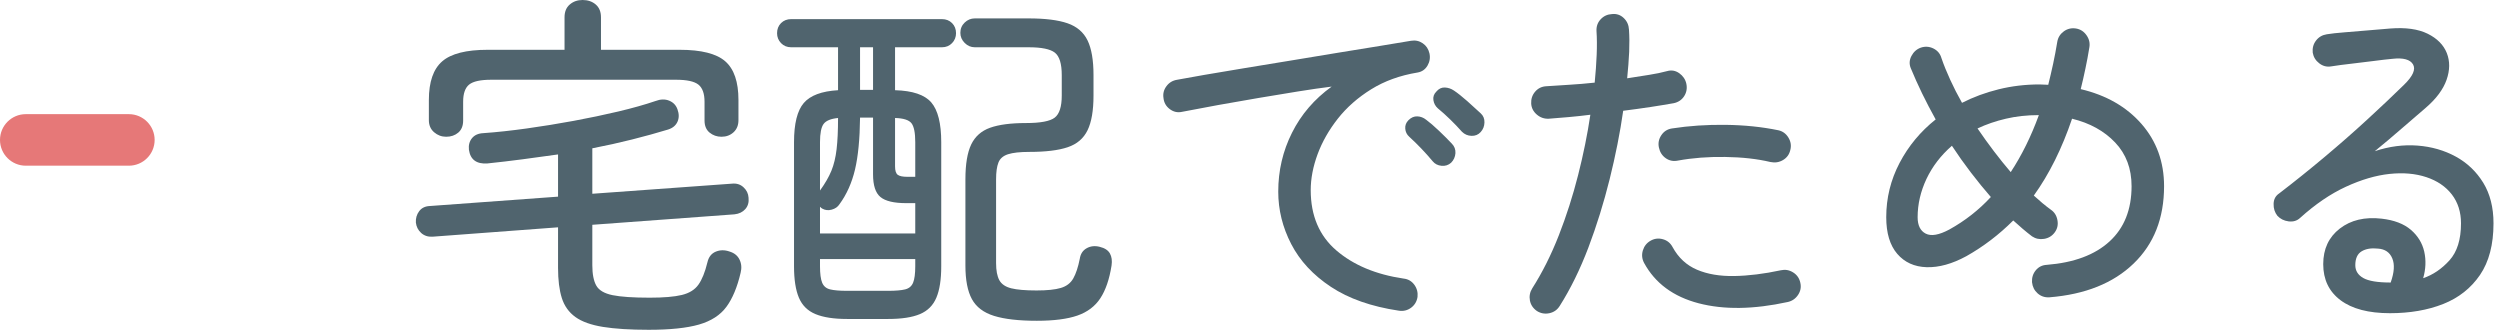
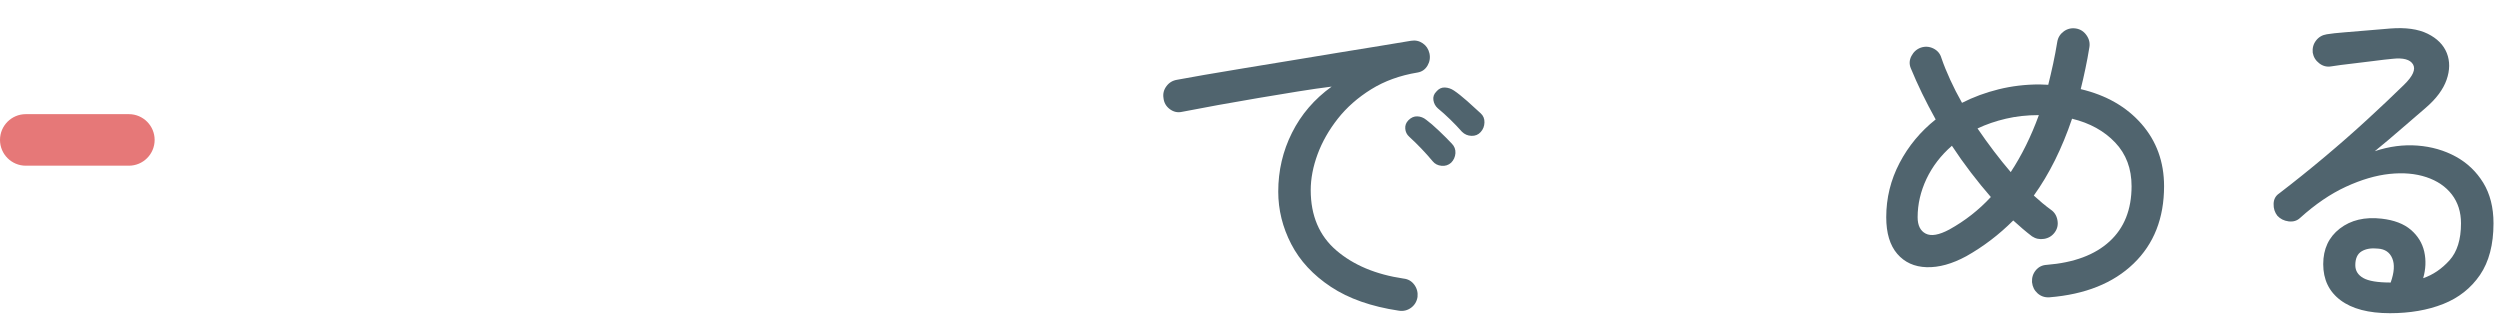
<svg xmlns="http://www.w3.org/2000/svg" width="97px" height="13px" viewBox="0 0 97 13" version="1.1">
  <title>pc-navigation-01-01</title>
  <desc>Created with Sketch.</desc>
  <defs />
  <g id="Page-1" stroke="none" stroke-width="1" fill="none" fill-rule="evenodd">
    <g id="Artboard" transform="translate(-313, -5724)">
      <g id="pc-navigation-01-01" transform="translate(313, 5724)">
-         <path d="M17.312,5.306 C17.134,5.306 16.978,5.247 16.843,5.131 C16.708,5.014 16.64,4.858 16.64,4.662 L16.64,3.878 C16.64,3.178 16.813,2.679 17.158,2.38 C17.503,2.081 18.091,1.932 18.922,1.932 L21.904,1.932 L21.904,0.672 C21.904,0.457 21.971,0.291 22.107,0.175 C22.242,0.058 22.408,0 22.604,0 C22.809,0 22.98,0.058 23.115,0.175 C23.25,0.291 23.318,0.457 23.318,0.672 L23.318,1.932 L26.37,1.932 C27.21,1.932 27.8,2.081 28.141,2.38 C28.482,2.679 28.652,3.178 28.652,3.878 L28.652,4.662 C28.652,4.858 28.589,5.014 28.463,5.131 C28.337,5.247 28.18,5.306 27.994,5.306 C27.817,5.306 27.663,5.252 27.532,5.145 C27.401,5.037 27.336,4.881 27.336,4.676 L27.336,3.948 C27.336,3.631 27.256,3.409 27.098,3.283 C26.939,3.157 26.65,3.094 26.23,3.094 L19.062,3.094 C18.642,3.094 18.355,3.157 18.201,3.283 C18.047,3.409 17.97,3.631 17.97,3.948 L17.97,4.676 C17.97,4.881 17.907,5.037 17.781,5.145 C17.655,5.252 17.499,5.306 17.312,5.306 M25.166,12.796 C24.447,12.796 23.857,12.758 23.395,12.684 C22.933,12.609 22.576,12.481 22.324,12.299 C22.072,12.117 21.897,11.872 21.799,11.564 C21.701,11.256 21.652,10.864 21.652,10.388 L21.652,8.82 L16.78,9.184 C16.603,9.193 16.456,9.144 16.339,9.037 C16.222,8.93 16.155,8.797 16.136,8.638 C16.126,8.47 16.168,8.323 16.262,8.197 C16.355,8.071 16.491,8.003 16.668,7.994 L21.652,7.63 L21.652,5.992 C21.195,6.057 20.735,6.12 20.273,6.181 C19.811,6.242 19.356,6.295 18.908,6.342 C18.488,6.37 18.249,6.193 18.194,5.81 C18.175,5.633 18.215,5.483 18.313,5.362 C18.411,5.241 18.558,5.175 18.754,5.166 C19.277,5.129 19.839,5.068 20.441,4.984 C21.043,4.9 21.647,4.802 22.254,4.69 C22.861,4.578 23.439,4.456 23.99,4.326 C24.541,4.195 25.021,4.06 25.432,3.92 C25.628,3.845 25.805,3.841 25.964,3.906 C26.123,3.971 26.23,4.083 26.286,4.242 C26.351,4.419 26.351,4.58 26.286,4.725 C26.22,4.869 26.099,4.97 25.922,5.026 C25.493,5.157 25.028,5.285 24.529,5.411 C24.03,5.537 23.514,5.651 22.982,5.754 L22.982,7.518 L28.4,7.126 C28.578,7.107 28.727,7.154 28.848,7.266 C28.969,7.378 29.035,7.513 29.044,7.672 C29.063,7.849 29.021,7.996 28.918,8.113 C28.815,8.229 28.675,8.297 28.498,8.316 L22.982,8.722 L22.982,10.29 C22.982,10.635 23.033,10.899 23.136,11.081 C23.239,11.263 23.449,11.387 23.766,11.452 C24.083,11.517 24.564,11.55 25.208,11.55 C25.75,11.55 26.165,11.515 26.454,11.445 C26.744,11.375 26.958,11.242 27.098,11.046 C27.238,10.85 27.355,10.56 27.448,10.178 C27.495,9.973 27.602,9.835 27.77,9.765 C27.938,9.695 28.115,9.693 28.302,9.758 C28.489,9.814 28.62,9.919 28.694,10.073 C28.769,10.227 28.783,10.397 28.736,10.584 C28.605,11.144 28.421,11.585 28.183,11.907 C27.945,12.229 27.59,12.457 27.119,12.593 C26.648,12.728 25.997,12.796 25.166,12.796" id="Fill-1" fill="#50646E" />
-         <path d="M40.23,12.446 C39.53,12.446 38.977,12.383 38.571,12.257 C38.165,12.131 37.878,11.914 37.71,11.606 C37.542,11.298 37.458,10.864 37.458,10.304 L37.458,6.958 C37.458,6.37 37.533,5.92 37.682,5.607 C37.832,5.295 38.077,5.077 38.418,4.956 C38.757,4.835 39.222,4.774 39.81,4.774 C40.37,4.774 40.741,4.704 40.923,4.564 C41.105,4.424 41.196,4.139 41.196,3.71 L41.196,2.912 C41.196,2.473 41.107,2.184 40.93,2.044 C40.752,1.904 40.412,1.834 39.908,1.834 L37.822,1.834 C37.672,1.834 37.542,1.778 37.43,1.666 C37.318,1.554 37.262,1.424 37.262,1.274 C37.262,1.115 37.318,0.983 37.43,0.875 C37.542,0.768 37.672,0.714 37.822,0.714 L39.908,0.714 C40.552,0.714 41.056,0.777 41.42,0.903 C41.784,1.029 42.043,1.251 42.197,1.568 C42.351,1.885 42.428,2.334 42.428,2.912 L42.428,3.71 C42.428,4.289 42.351,4.737 42.197,5.054 C42.043,5.371 41.787,5.591 41.427,5.712 C41.068,5.834 40.571,5.894 39.936,5.894 C39.572,5.894 39.296,5.925 39.11,5.985 C38.923,6.046 38.799,6.153 38.739,6.307 C38.678,6.461 38.648,6.678 38.648,6.958 L38.648,10.206 C38.648,10.495 38.69,10.717 38.774,10.871 C38.858,11.025 39.012,11.13 39.236,11.186 C39.46,11.242 39.787,11.27 40.216,11.27 C40.626,11.27 40.942,11.238 41.161,11.172 C41.38,11.107 41.542,10.983 41.644,10.801 C41.747,10.619 41.831,10.365 41.896,10.038 C41.924,9.852 42.012,9.716 42.162,9.632 C42.311,9.548 42.479,9.529 42.666,9.576 C42.862,9.623 42.995,9.709 43.065,9.835 C43.135,9.961 43.156,10.117 43.128,10.304 C43.044,10.836 42.899,11.259 42.694,11.571 C42.489,11.884 42.192,12.108 41.805,12.243 C41.417,12.378 40.893,12.446 40.23,12.446 Z M35.204,6.86 L35.512,6.86 L35.512,5.516 C35.512,5.152 35.463,4.907 35.365,4.781 C35.267,4.655 35.054,4.588 34.728,4.578 L34.728,6.454 C34.728,6.622 34.763,6.732 34.833,6.783 C34.903,6.835 35.027,6.86 35.204,6.86 Z M33.37,3.486 L33.874,3.486 L33.874,1.834 L33.37,1.834 L33.37,3.486 Z M32.866,11.284 L34.462,11.284 C34.751,11.284 34.97,11.265 35.12,11.228 C35.269,11.191 35.372,11.105 35.428,10.969 C35.484,10.834 35.512,10.621 35.512,10.332 L35.512,10.052 L31.816,10.052 L31.816,10.332 C31.816,10.621 31.844,10.834 31.9,10.969 C31.956,11.105 32.058,11.191 32.208,11.228 C32.357,11.265 32.577,11.284 32.866,11.284 Z M31.816,7.392 C32.012,7.121 32.159,6.867 32.257,6.629 C32.355,6.391 32.422,6.111 32.46,5.789 C32.498,5.467 32.516,5.064 32.516,4.578 C32.236,4.606 32.049,4.683 31.956,4.809 C31.863,4.935 31.816,5.171 31.816,5.516 L31.816,7.392 Z M31.816,9.058 L35.512,9.058 L35.512,7.882 L35.162,7.882 C34.686,7.882 34.352,7.803 34.161,7.644 C33.969,7.486 33.874,7.192 33.874,6.762 L33.874,4.564 L33.37,4.564 C33.361,5.395 33.295,6.067 33.174,6.58 C33.052,7.093 32.852,7.542 32.572,7.924 C32.506,8.027 32.406,8.097 32.271,8.134 C32.135,8.172 32.012,8.157 31.9,8.092 C31.881,8.083 31.853,8.059 31.816,8.022 L31.816,9.058 Z M32.866,12.376 C32.353,12.376 31.944,12.313 31.641,12.187 C31.337,12.061 31.123,11.849 30.997,11.55 C30.871,11.252 30.808,10.845 30.808,10.332 L30.808,5.516 C30.808,4.798 30.934,4.291 31.186,3.997 C31.438,3.703 31.881,3.537 32.516,3.5 L32.516,1.834 L30.696,1.834 C30.538,1.834 30.407,1.78 30.304,1.673 C30.202,1.566 30.15,1.438 30.15,1.288 C30.15,1.13 30.202,0.999 30.304,0.896 C30.407,0.794 30.538,0.742 30.696,0.742 L36.548,0.742 C36.707,0.742 36.837,0.794 36.94,0.896 C37.042,0.999 37.094,1.13 37.094,1.288 C37.094,1.438 37.042,1.566 36.94,1.673 C36.837,1.78 36.707,1.834 36.548,1.834 L34.728,1.834 L34.728,3.5 C35.41,3.519 35.878,3.677 36.135,3.976 C36.391,4.275 36.52,4.788 36.52,5.516 L36.52,10.332 C36.52,10.845 36.457,11.252 36.331,11.55 C36.205,11.849 35.993,12.061 35.694,12.187 C35.395,12.313 34.985,12.376 34.462,12.376 L32.866,12.376 Z" id="Fill-4" fill="#50646E" />
        <path d="M57.45,5.124 C57.357,5.227 57.238,5.276 57.094,5.271 C56.948,5.266 56.825,5.213 56.722,5.11 C56.582,4.951 56.43,4.793 56.267,4.634 C56.104,4.475 55.943,4.331 55.784,4.2 C55.691,4.116 55.635,4.011 55.616,3.885 C55.597,3.759 55.635,3.649 55.728,3.556 C55.821,3.444 55.931,3.39 56.057,3.395 C56.183,3.4 56.303,3.439 56.414,3.514 C56.554,3.607 56.724,3.743 56.926,3.92 C57.126,4.097 57.301,4.256 57.45,4.396 C57.553,4.489 57.602,4.608 57.597,4.753 C57.593,4.898 57.544,5.021 57.45,5.124 M56.303,6.314 C56.199,6.407 56.076,6.447 55.931,6.433 C55.787,6.419 55.673,6.361 55.589,6.258 C55.308,5.922 55.005,5.604 54.679,5.306 C54.585,5.222 54.533,5.117 54.524,4.991 C54.514,4.865 54.556,4.755 54.65,4.662 C54.753,4.559 54.867,4.51 54.993,4.515 C55.119,4.52 55.233,4.564 55.337,4.648 C55.476,4.75 55.641,4.893 55.833,5.075 C56.024,5.257 56.19,5.423 56.33,5.572 C56.432,5.675 56.479,5.798 56.471,5.943 C56.461,6.088 56.405,6.211 56.303,6.314 M54.272,12.054 C53.208,11.895 52.331,11.587 51.64,11.13 C50.949,10.673 50.436,10.12 50.1,9.471 C49.764,8.822 49.596,8.144 49.596,7.434 C49.596,6.622 49.773,5.861 50.129,5.152 C50.483,4.443 50.996,3.845 51.669,3.36 C51.286,3.407 50.849,3.47 50.359,3.549 C49.869,3.628 49.36,3.712 48.833,3.801 C48.305,3.89 47.786,3.981 47.272,4.074 C46.759,4.167 46.288,4.256 45.858,4.34 C45.69,4.377 45.534,4.342 45.389,4.235 C45.245,4.128 45.163,3.985 45.144,3.808 C45.116,3.64 45.153,3.486 45.257,3.346 C45.359,3.206 45.499,3.122 45.677,3.094 C45.929,3.047 46.28,2.984 46.733,2.905 C47.186,2.826 47.699,2.739 48.273,2.646 C48.847,2.553 49.444,2.455 50.065,2.352 C50.686,2.249 51.293,2.149 51.886,2.051 C52.478,1.953 53.024,1.864 53.523,1.785 C54.022,1.706 54.43,1.638 54.748,1.582 C54.916,1.554 55.068,1.587 55.203,1.68 C55.339,1.773 55.425,1.904 55.463,2.072 C55.5,2.24 55.473,2.399 55.386,2.548 C55.297,2.697 55.169,2.786 55,2.814 C54.319,2.926 53.72,3.143 53.201,3.465 C52.683,3.787 52.252,4.167 51.906,4.606 C51.561,5.045 51.3,5.504 51.122,5.985 C50.945,6.466 50.856,6.93 50.856,7.378 C50.856,8.367 51.187,9.147 51.85,9.716 C52.513,10.285 53.381,10.649 54.454,10.808 C54.632,10.827 54.771,10.906 54.874,11.046 C54.977,11.186 55.019,11.345 55,11.522 C54.972,11.699 54.888,11.839 54.748,11.942 C54.608,12.044 54.449,12.082 54.272,12.054" id="Fill-6" fill="#50646E" />
-         <path d="M68.692,6.286 C68.178,6.164 67.593,6.099 66.935,6.09 C66.277,6.08 65.669,6.127 65.108,6.23 C64.93,6.267 64.772,6.237 64.632,6.139 C64.492,6.041 64.403,5.903 64.366,5.726 C64.329,5.558 64.359,5.399 64.457,5.25 C64.555,5.1 64.693,5.012 64.87,4.984 C65.533,4.881 66.228,4.835 66.956,4.844 C67.684,4.853 68.365,4.923 69,5.054 C69.169,5.091 69.298,5.187 69.392,5.341 C69.485,5.495 69.508,5.656 69.463,5.824 C69.424,5.992 69.332,6.12 69.182,6.209 C69.033,6.298 68.87,6.323 68.692,6.286 M69.364,11.718 C68.039,12.007 66.886,12.023 65.906,11.767 C64.926,11.51 64.221,10.99 63.793,10.206 C63.708,10.047 63.692,9.884 63.743,9.716 C63.795,9.548 63.895,9.422 64.045,9.338 C64.193,9.254 64.352,9.235 64.52,9.282 C64.688,9.328 64.814,9.431 64.898,9.59 C65.122,10 65.437,10.292 65.843,10.465 C66.249,10.638 66.73,10.719 67.285,10.71 C67.84,10.701 68.445,10.626 69.098,10.486 C69.266,10.449 69.424,10.476 69.574,10.57 C69.723,10.663 69.817,10.799 69.854,10.976 C69.891,11.144 69.861,11.3 69.763,11.445 C69.665,11.59 69.532,11.681 69.364,11.718 M59.634,12.068 C59.485,11.965 59.394,11.83 59.361,11.662 C59.329,11.494 59.359,11.335 59.452,11.186 C59.844,10.57 60.187,9.886 60.481,9.135 C60.775,8.384 61.025,7.604 61.23,6.797 C61.435,5.99 61.594,5.208 61.706,4.452 C61.417,4.489 61.136,4.519 60.866,4.543 C60.595,4.566 60.338,4.587 60.096,4.606 C59.919,4.615 59.762,4.561 59.628,4.445 C59.492,4.328 59.42,4.186 59.41,4.018 C59.401,3.841 59.452,3.686 59.564,3.556 C59.676,3.425 59.821,3.355 59.998,3.346 C60.259,3.327 60.551,3.308 60.873,3.29 C61.195,3.271 61.529,3.243 61.874,3.206 C61.912,2.823 61.937,2.464 61.951,2.128 C61.965,1.792 61.963,1.484 61.944,1.204 C61.935,1.027 61.988,0.875 62.105,0.749 C62.221,0.623 62.369,0.555 62.546,0.546 C62.723,0.527 62.875,0.578 63.002,0.7 C63.128,0.821 63.195,0.971 63.204,1.148 C63.222,1.409 63.225,1.699 63.212,2.016 C63.197,2.333 63.171,2.674 63.134,3.038 C63.432,2.991 63.715,2.947 63.981,2.905 C64.247,2.863 64.483,2.814 64.688,2.758 C64.856,2.711 65.012,2.739 65.157,2.842 C65.301,2.945 65.393,3.08 65.43,3.248 C65.467,3.425 65.439,3.586 65.346,3.731 C65.253,3.875 65.117,3.967 64.94,4.004 C64.678,4.051 64.38,4.099 64.045,4.151 C63.708,4.202 63.353,4.251 62.98,4.298 C62.859,5.147 62.683,6.032 62.455,6.951 C62.226,7.87 61.951,8.755 61.63,9.604 C61.307,10.453 60.936,11.209 60.516,11.872 C60.422,12.021 60.29,12.115 60.117,12.152 C59.944,12.189 59.783,12.161 59.634,12.068" id="Fill-8" fill="#50646E" />
        <path d="M78.016,6.678 C78.445,6.025 78.809,5.287 79.108,4.466 C78.651,4.466 78.223,4.513 77.827,4.606 C77.43,4.699 77.064,4.825 76.728,4.984 C77.148,5.6 77.578,6.165 78.016,6.678 M75.636,8.904 C76.243,8.568 76.779,8.148 77.245,7.644 C76.985,7.345 76.726,7.028 76.469,6.692 C76.212,6.356 75.967,6.011 75.734,5.656 C75.304,6.03 74.976,6.459 74.746,6.944 C74.518,7.429 74.404,7.924 74.404,8.428 C74.404,8.745 74.509,8.958 74.719,9.065 C74.929,9.173 75.235,9.119 75.636,8.904 M79.514,11.536 C79.336,11.546 79.185,11.494 79.059,11.382 C78.933,11.27 78.861,11.126 78.842,10.948 C78.832,10.771 78.881,10.617 78.989,10.486 C79.096,10.356 79.239,10.285 79.415,10.276 C80.47,10.192 81.283,9.889 81.852,9.366 C82.421,8.844 82.705,8.13 82.705,7.224 C82.705,6.543 82.494,5.978 82.069,5.53 C81.644,5.082 81.086,4.774 80.396,4.606 C80.004,5.763 79.509,6.758 78.912,7.588 C79.024,7.691 79.136,7.789 79.247,7.882 C79.36,7.975 79.467,8.059 79.57,8.134 C79.71,8.228 79.796,8.363 79.828,8.54 C79.862,8.718 79.827,8.876 79.724,9.016 C79.621,9.156 79.484,9.24 79.311,9.268 C79.138,9.296 78.982,9.263 78.842,9.17 C78.72,9.077 78.599,8.979 78.478,8.876 C78.357,8.774 78.235,8.666 78.114,8.554 C77.563,9.105 76.956,9.567 76.294,9.94 C75.744,10.239 75.23,10.381 74.754,10.367 C74.278,10.353 73.898,10.18 73.613,9.849 C73.329,9.518 73.186,9.044 73.186,8.428 C73.186,7.681 73.359,6.979 73.704,6.321 C74.049,5.663 74.516,5.101 75.104,4.634 C74.917,4.298 74.742,3.962 74.578,3.626 C74.415,3.29 74.269,2.964 74.138,2.646 C74.073,2.488 74.081,2.329 74.165,2.17 C74.249,2.011 74.371,1.904 74.53,1.848 C74.698,1.792 74.861,1.804 75.02,1.883 C75.178,1.963 75.281,2.086 75.328,2.254 C75.421,2.525 75.536,2.807 75.671,3.101 C75.806,3.395 75.957,3.692 76.126,3.99 C76.565,3.766 77.038,3.591 77.547,3.465 C78.055,3.339 78.585,3.276 79.136,3.276 C79.192,3.276 79.247,3.279 79.304,3.283 C79.36,3.288 79.415,3.29 79.472,3.29 C79.537,3.029 79.6,2.758 79.661,2.478 C79.721,2.198 79.775,1.913 79.822,1.624 C79.85,1.456 79.934,1.321 80.074,1.218 C80.214,1.116 80.372,1.078 80.55,1.106 C80.718,1.134 80.853,1.22 80.955,1.365 C81.058,1.51 81.096,1.666 81.068,1.834 C81.021,2.124 80.97,2.401 80.913,2.667 C80.858,2.933 80.797,3.197 80.732,3.458 C81.721,3.692 82.507,4.142 83.091,4.809 C83.674,5.477 83.966,6.282 83.966,7.224 C83.966,8.466 83.572,9.467 82.783,10.227 C81.995,10.988 80.905,11.424 79.514,11.536" id="Fill-10" fill="#50646E" />
        <path d="M92.758,10.962 C92.898,10.57 92.919,10.257 92.82,10.024 C92.724,9.791 92.538,9.665 92.269,9.646 C92.007,9.618 91.794,9.653 91.632,9.751 C91.468,9.849 91.386,10.029 91.386,10.29 C91.386,10.505 91.489,10.67 91.695,10.787 C91.9,10.904 92.254,10.962 92.758,10.962 M92.731,12.152 C91.9,12.152 91.26,11.984 90.812,11.648 C90.364,11.312 90.141,10.845 90.141,10.248 C90.141,9.66 90.356,9.2 90.784,8.869 C91.213,8.538 91.754,8.409 92.407,8.484 C92.894,8.54 93.272,8.685 93.543,8.918 C93.814,9.151 93.986,9.434 94.061,9.765 C94.135,10.096 94.121,10.44 94.019,10.794 C94.401,10.663 94.74,10.432 95.04,10.101 C95.338,9.77 95.487,9.292 95.487,8.666 C95.487,8.228 95.368,7.854 95.132,7.546 C94.894,7.238 94.564,7.014 94.144,6.874 C93.725,6.734 93.248,6.692 92.716,6.748 C92.184,6.804 91.62,6.97 91.022,7.245 C90.424,7.521 89.832,7.924 89.243,8.456 C89.123,8.568 88.974,8.612 88.796,8.589 C88.618,8.566 88.475,8.493 88.362,8.372 C88.26,8.241 88.21,8.087 88.216,7.91 C88.219,7.733 88.293,7.597 88.433,7.504 C89.029,7.047 89.62,6.573 90.203,6.083 C90.787,5.593 91.34,5.108 91.862,4.627 C92.385,4.147 92.856,3.701 93.276,3.29 C93.621,2.954 93.737,2.691 93.626,2.499 C93.514,2.308 93.248,2.235 92.828,2.282 C92.623,2.301 92.38,2.329 92.1,2.366 C91.82,2.403 91.532,2.439 91.239,2.471 C90.945,2.504 90.681,2.539 90.448,2.576 C90.279,2.604 90.126,2.565 89.987,2.457 C89.847,2.35 89.763,2.212 89.734,2.044 C89.716,1.867 89.757,1.711 89.861,1.575 C89.963,1.44 90.103,1.358 90.279,1.33 C90.448,1.302 90.681,1.276 90.981,1.253 C91.279,1.23 91.59,1.204 91.91,1.176 C92.234,1.148 92.51,1.125 92.743,1.106 C93.341,1.059 93.823,1.127 94.194,1.309 C94.562,1.491 94.809,1.741 94.936,2.058 C95.061,2.376 95.058,2.721 94.928,3.094 C94.797,3.467 94.528,3.832 94.115,4.186 C93.874,4.391 93.572,4.65 93.213,4.963 C92.855,5.276 92.496,5.577 92.142,5.866 C92.701,5.679 93.255,5.607 93.802,5.649 C94.347,5.691 94.841,5.834 95.284,6.076 C95.728,6.319 96.082,6.657 96.35,7.091 C96.615,7.525 96.748,8.05 96.748,8.666 C96.748,9.487 96.573,10.155 96.224,10.668 C95.873,11.181 95.397,11.557 94.796,11.795 C94.194,12.033 93.504,12.152 92.731,12.152" id="Fill-12" fill="#50646E" />
        <path d="M5,6.429 L1,6.429 C0.448,6.429 0,5.981 0,5.429 C0,4.877 0.448,4.429 1,4.429 L5,4.429 C5.552,4.429 6,4.877 6,5.429 C6,5.981 5.552,6.429 5,6.429" id="Fill-14" fill="#E67878" />
      </g>
    </g>
  </g>
</svg>